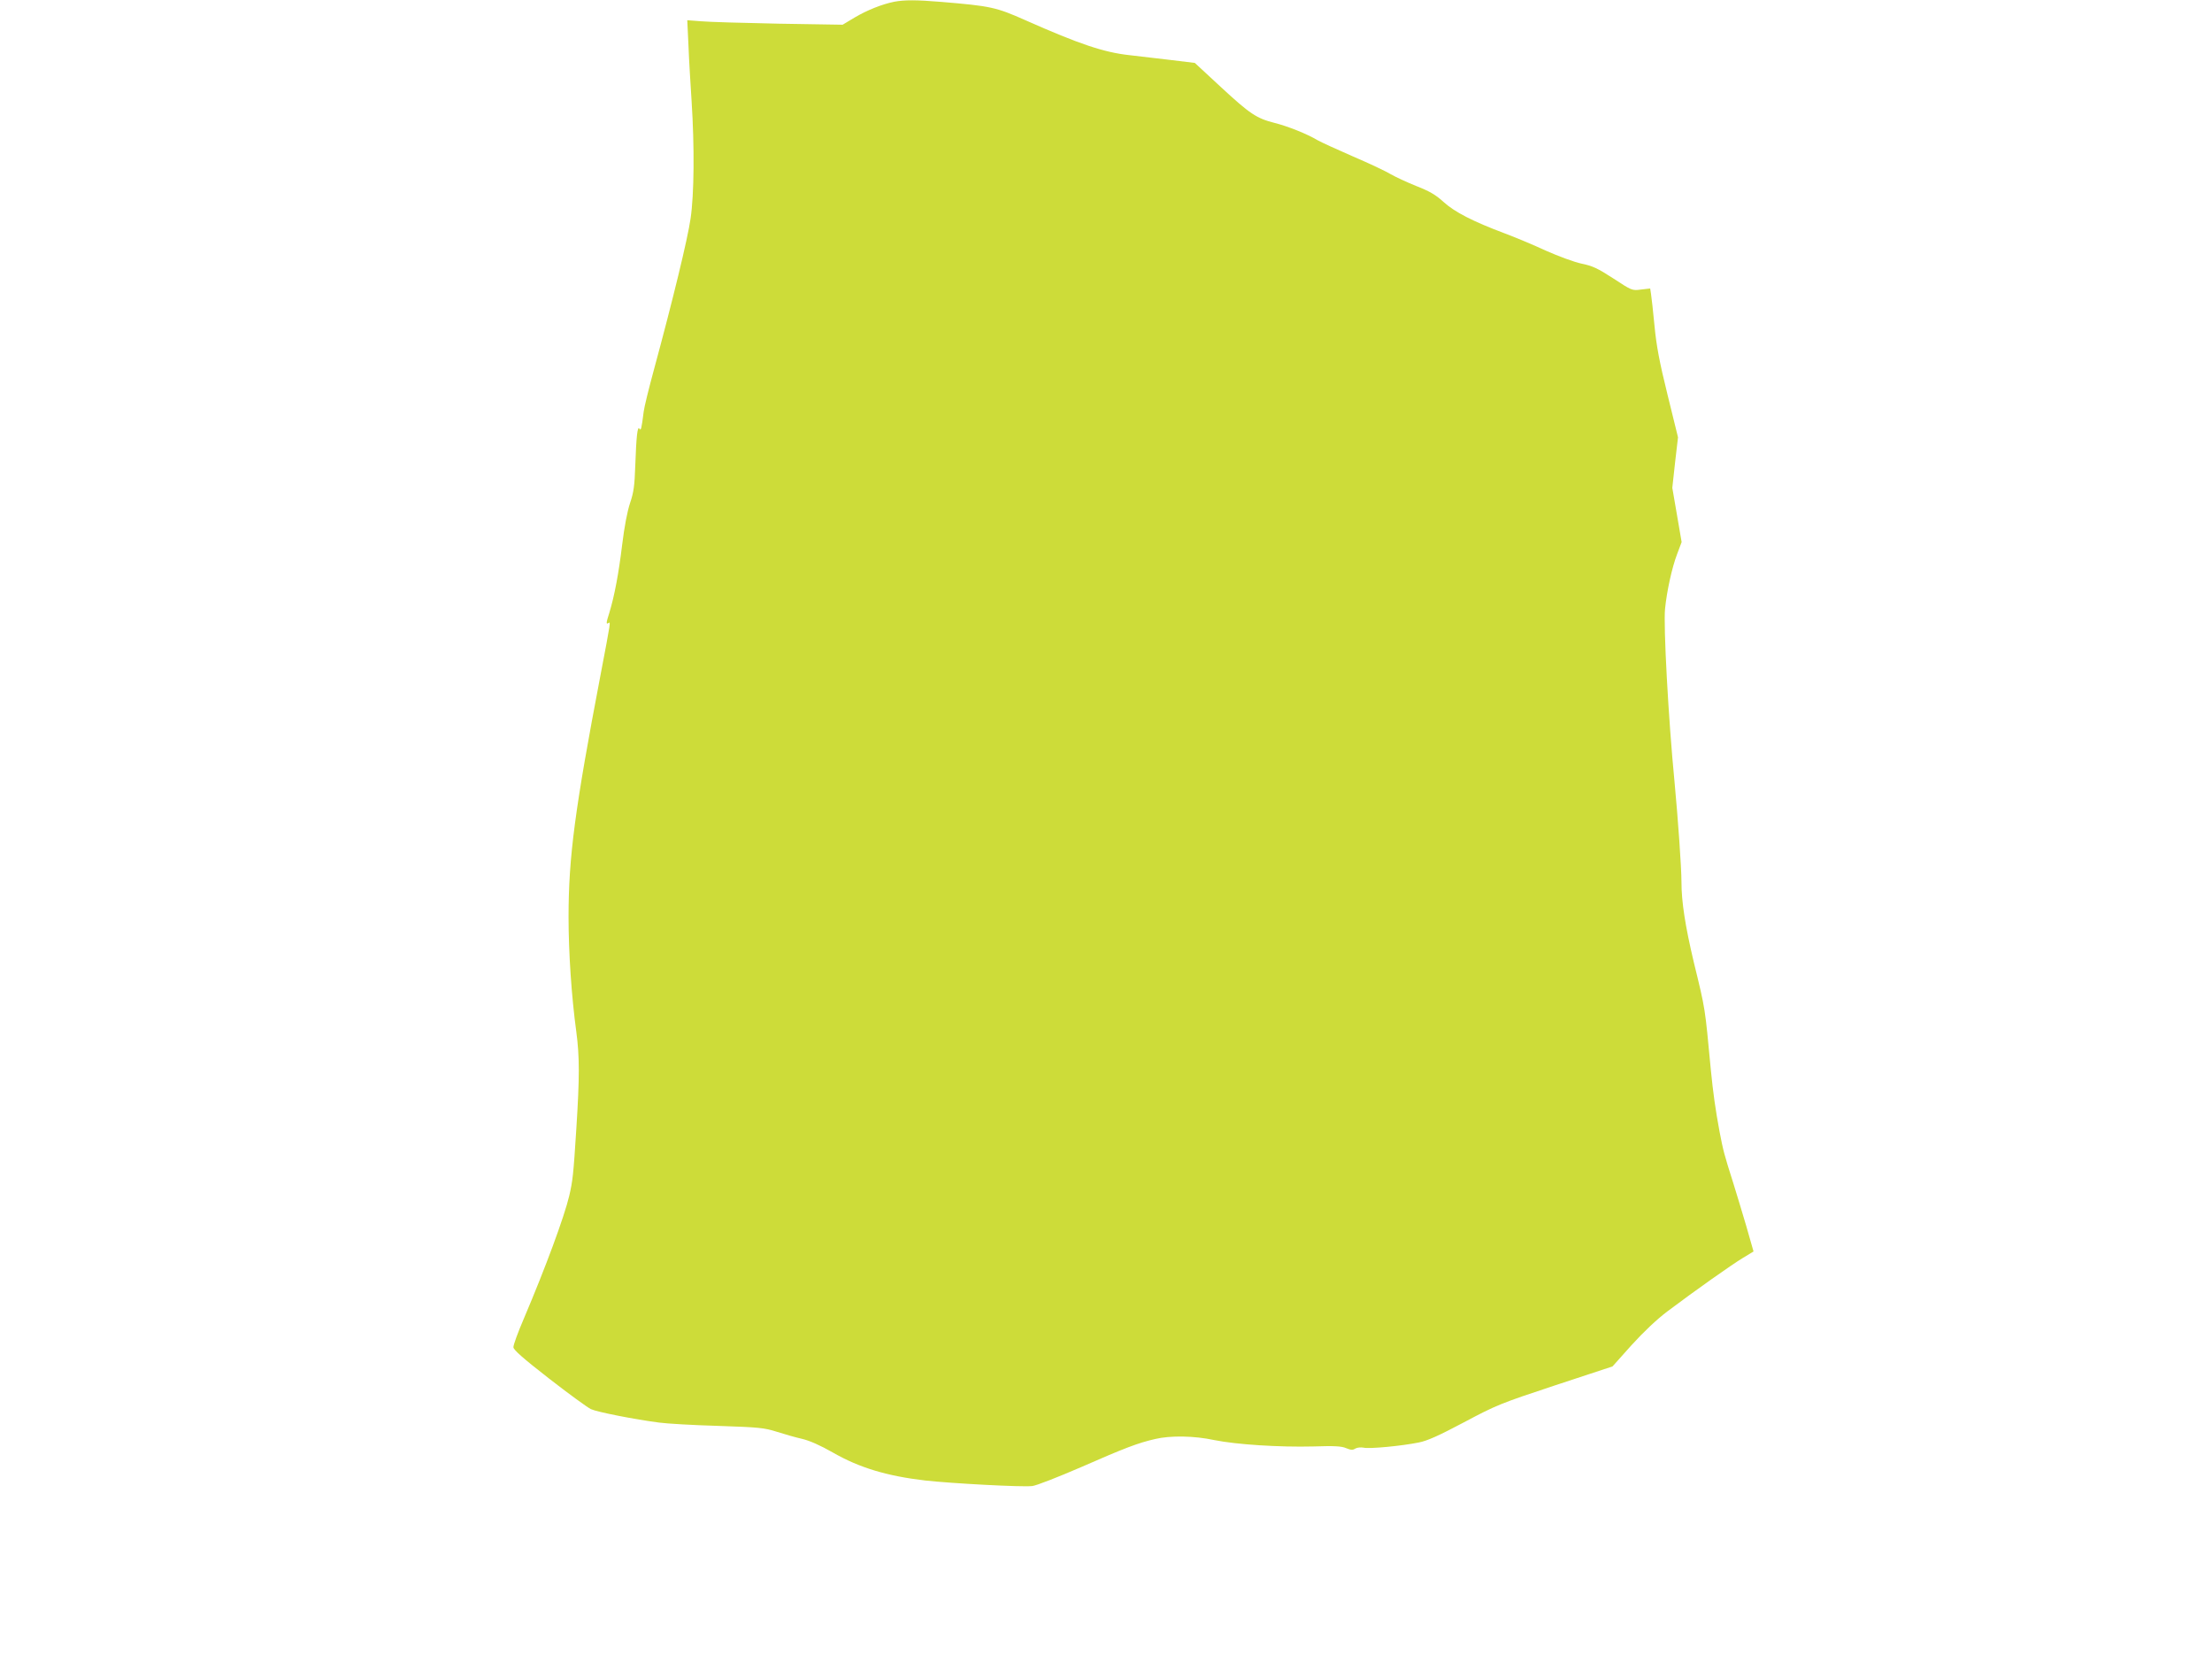
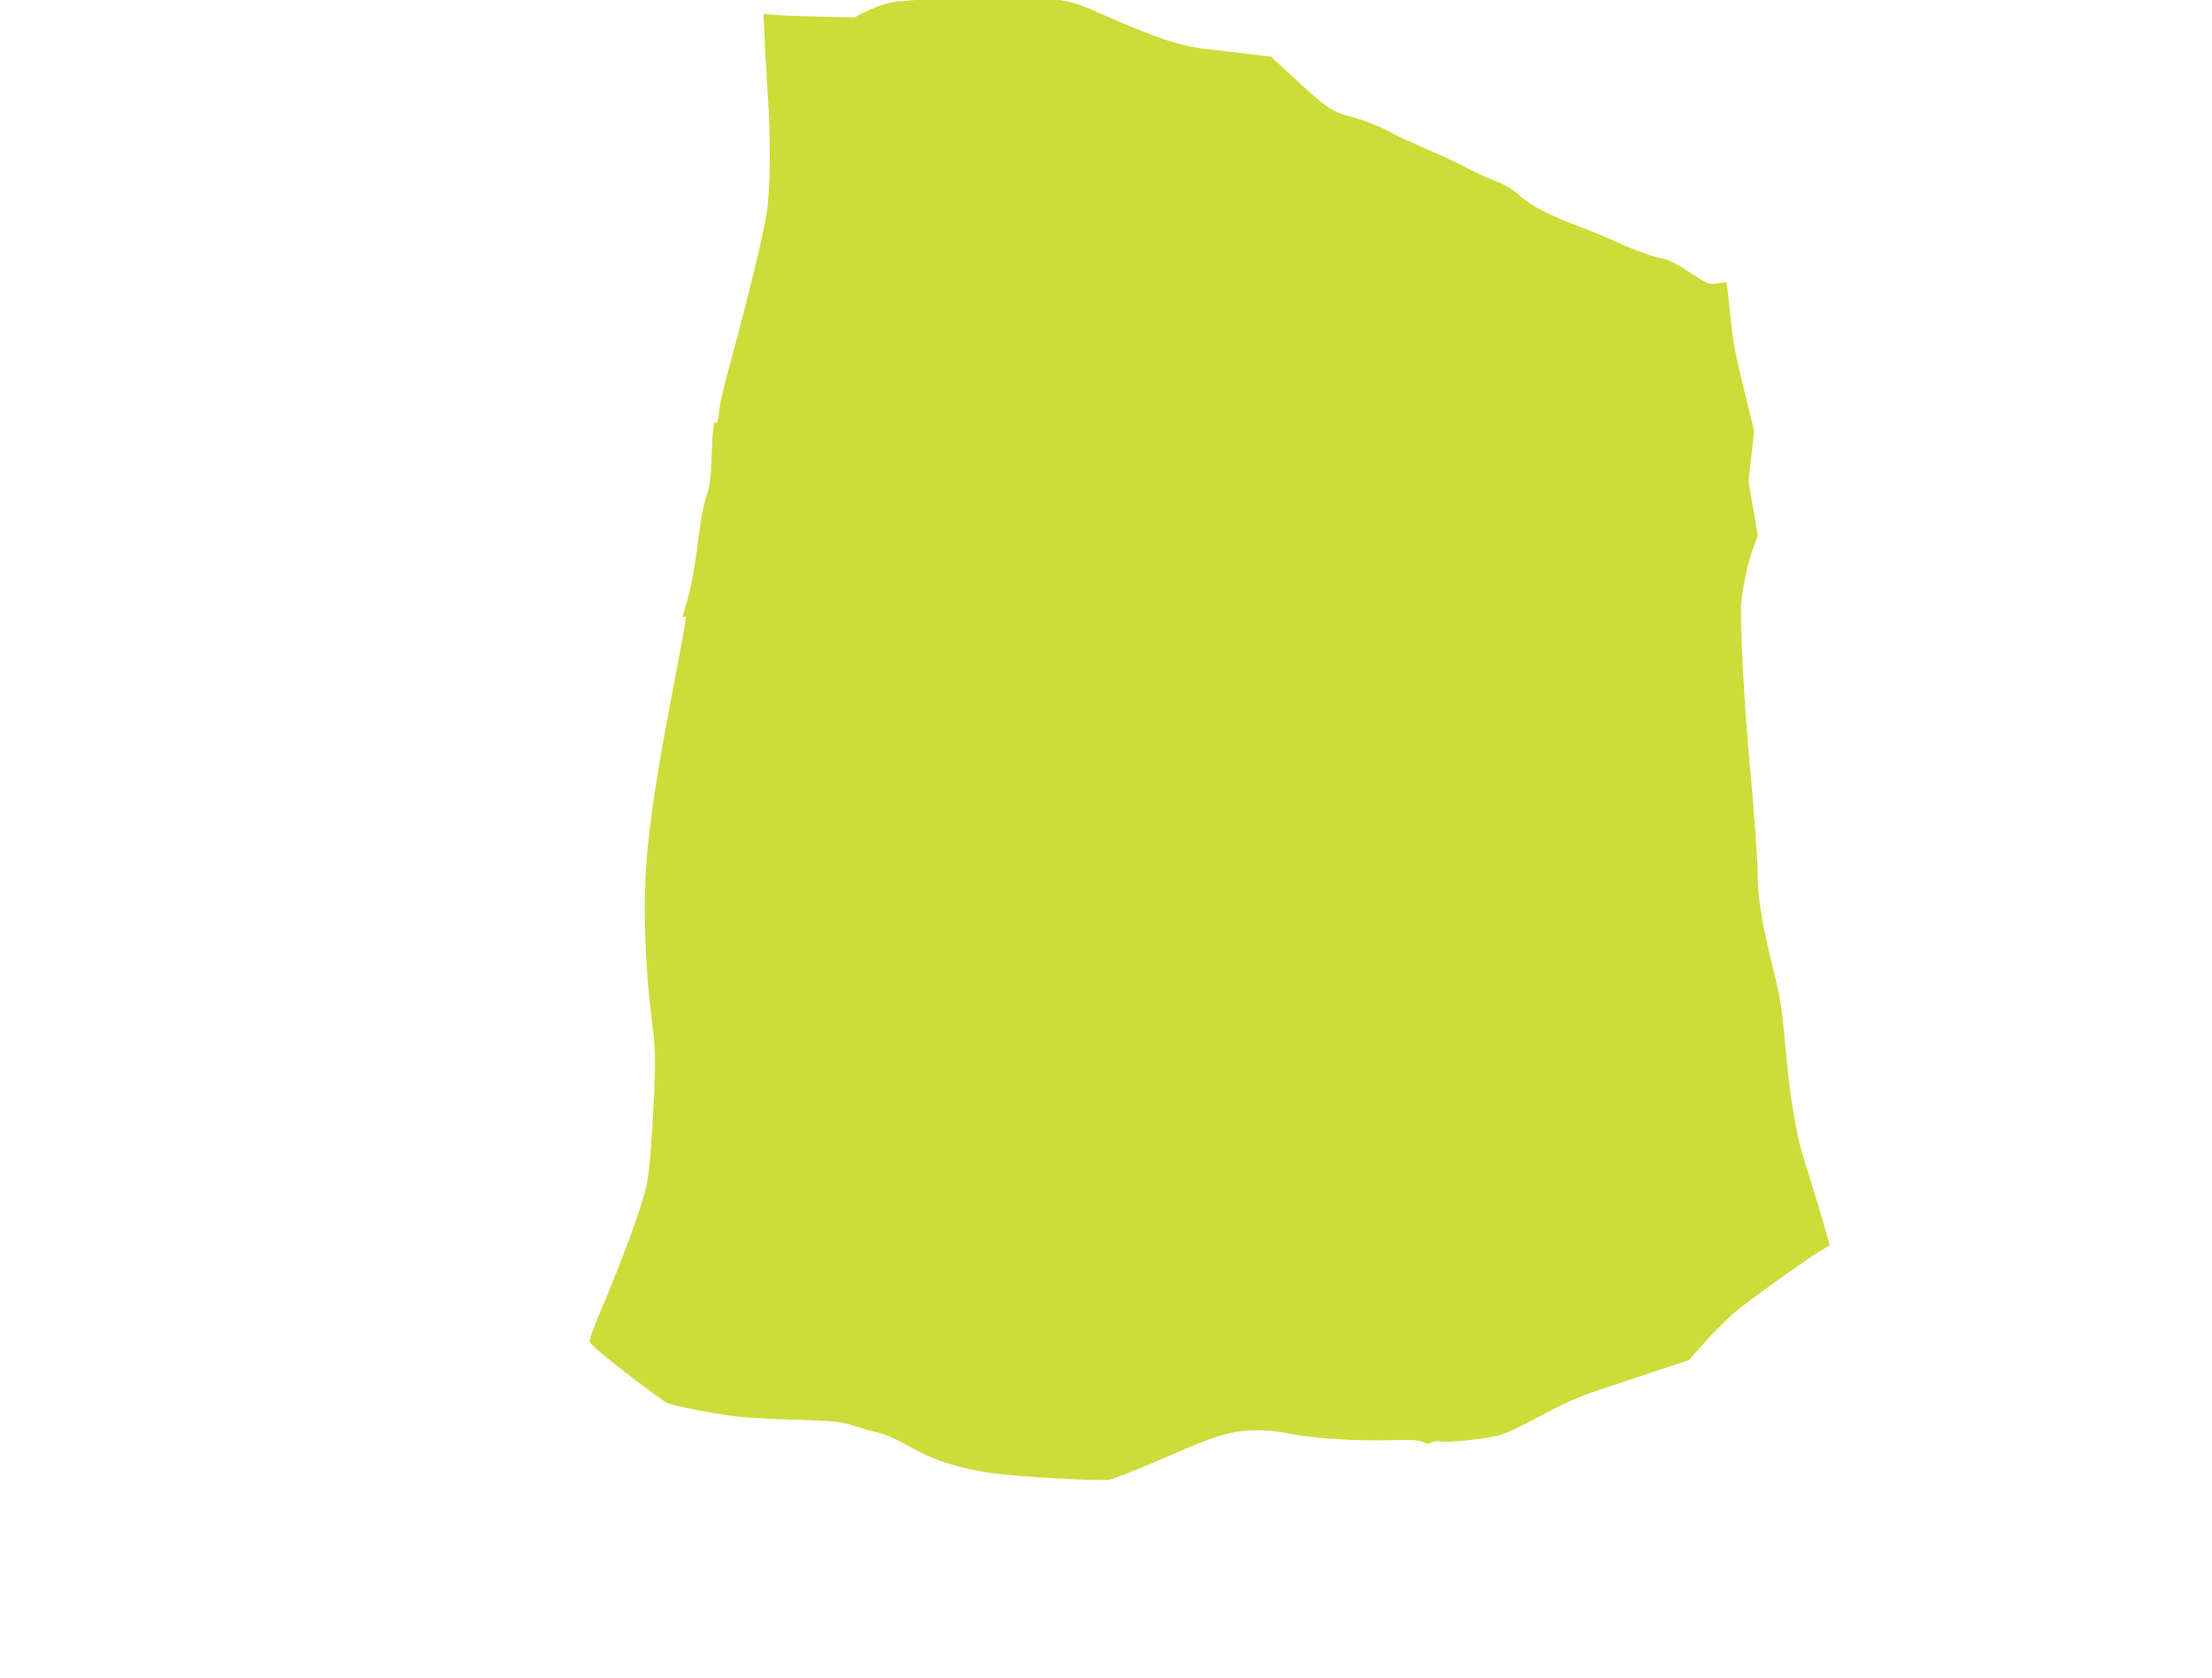
<svg xmlns="http://www.w3.org/2000/svg" version="1.0" width="1280pt" height="971pt" viewBox="0 0 1280 971" preserveAspectRatio="xMidYMid meet">
  <g transform="translate(0,971) scale(0.1,-0.1)" fill="#cddc39" stroke="none">
-     <path d="M5175 9700 c-70 -14 -156 -48 -229 -91 l-70 -42 -371 6 c-203 4 -406 10 -449 14 l-79 6 7 -149 c3 -82 12 -225 18 -319 17 -264 15 -539 -6 -680 -17 -118 -103 -472 -211 -870 -30 -110 -57 -220 -60 -245 -13 -102 -16 -114 -25 -100 -11 18 -18 -44 -24 -215 -4 -116 -9 -153 -30 -215 -16 -48 -33 -136 -46 -243 -20 -165 -44 -293 -74 -392 -19 -59 -19 -68 -6 -60 14 9 16 20 -45 -300 -148 -775 -185 -1052 -185 -1400 0 -205 17 -460 45 -665 19 -144 19 -262 0 -560 -17 -268 -21 -301 -41 -388 -29 -122 -137 -415 -263 -711 -34 -79 -61 -153 -60 -165 0 -15 57 -65 206 -181 113 -88 222 -167 242 -177 37 -17 256 -60 396 -78 44 -6 197 -15 340 -19 239 -8 267 -11 340 -34 44 -14 110 -33 146 -41 43 -10 105 -37 180 -80 152 -87 311 -135 533 -161 153 -17 563 -39 619 -32 23 2 150 52 282 109 253 111 329 140 429 163 88 21 226 19 342 -6 128 -26 378 -42 574 -37 121 4 163 2 190 -10 27 -11 38 -12 53 -2 11 6 31 8 48 5 33 -8 221 10 319 30 48 9 117 40 262 117 188 100 211 109 528 214 l331 109 110 123 c70 77 146 149 207 195 158 119 373 271 438 310 l61 37 -42 147 c-24 82 -58 193 -75 248 -54 170 -58 187 -79 295 -25 134 -38 229 -51 360 -35 369 -30 342 -99 625 -49 207 -71 347 -71 462 0 84 -20 365 -40 578 -36 369 -65 907 -55 1003 10 101 40 239 70 317 l26 69 -27 157 -27 157 16 146 17 146 -61 248 c-47 190 -64 282 -75 397 -8 83 -17 165 -20 183 l-5 33 -53 -6 c-52 -7 -53 -6 -160 64 -91 59 -121 73 -185 86 -42 9 -134 43 -206 75 -71 33 -179 78 -238 100 -184 69 -289 123 -353 181 -46 42 -80 62 -159 93 -55 22 -121 53 -147 68 -26 16 -125 63 -219 103 -94 41 -186 83 -205 94 -62 37 -173 81 -249 100 -105 27 -141 51 -312 209 l-149 138 -140 17 c-76 9 -184 22 -239 28 -147 16 -290 64 -599 201 -173 77 -203 83 -489 107 -144 12 -213 12 -272 1z" />
+     <path d="M5175 9700 c-70 -14 -156 -48 -229 -91 c-203 4 -406 10 -449 14 l-79 6 7 -149 c3 -82 12 -225 18 -319 17 -264 15 -539 -6 -680 -17 -118 -103 -472 -211 -870 -30 -110 -57 -220 -60 -245 -13 -102 -16 -114 -25 -100 -11 18 -18 -44 -24 -215 -4 -116 -9 -153 -30 -215 -16 -48 -33 -136 -46 -243 -20 -165 -44 -293 -74 -392 -19 -59 -19 -68 -6 -60 14 9 16 20 -45 -300 -148 -775 -185 -1052 -185 -1400 0 -205 17 -460 45 -665 19 -144 19 -262 0 -560 -17 -268 -21 -301 -41 -388 -29 -122 -137 -415 -263 -711 -34 -79 -61 -153 -60 -165 0 -15 57 -65 206 -181 113 -88 222 -167 242 -177 37 -17 256 -60 396 -78 44 -6 197 -15 340 -19 239 -8 267 -11 340 -34 44 -14 110 -33 146 -41 43 -10 105 -37 180 -80 152 -87 311 -135 533 -161 153 -17 563 -39 619 -32 23 2 150 52 282 109 253 111 329 140 429 163 88 21 226 19 342 -6 128 -26 378 -42 574 -37 121 4 163 2 190 -10 27 -11 38 -12 53 -2 11 6 31 8 48 5 33 -8 221 10 319 30 48 9 117 40 262 117 188 100 211 109 528 214 l331 109 110 123 c70 77 146 149 207 195 158 119 373 271 438 310 l61 37 -42 147 c-24 82 -58 193 -75 248 -54 170 -58 187 -79 295 -25 134 -38 229 -51 360 -35 369 -30 342 -99 625 -49 207 -71 347 -71 462 0 84 -20 365 -40 578 -36 369 -65 907 -55 1003 10 101 40 239 70 317 l26 69 -27 157 -27 157 16 146 17 146 -61 248 c-47 190 -64 282 -75 397 -8 83 -17 165 -20 183 l-5 33 -53 -6 c-52 -7 -53 -6 -160 64 -91 59 -121 73 -185 86 -42 9 -134 43 -206 75 -71 33 -179 78 -238 100 -184 69 -289 123 -353 181 -46 42 -80 62 -159 93 -55 22 -121 53 -147 68 -26 16 -125 63 -219 103 -94 41 -186 83 -205 94 -62 37 -173 81 -249 100 -105 27 -141 51 -312 209 l-149 138 -140 17 c-76 9 -184 22 -239 28 -147 16 -290 64 -599 201 -173 77 -203 83 -489 107 -144 12 -213 12 -272 1z" />
  </g>
</svg>